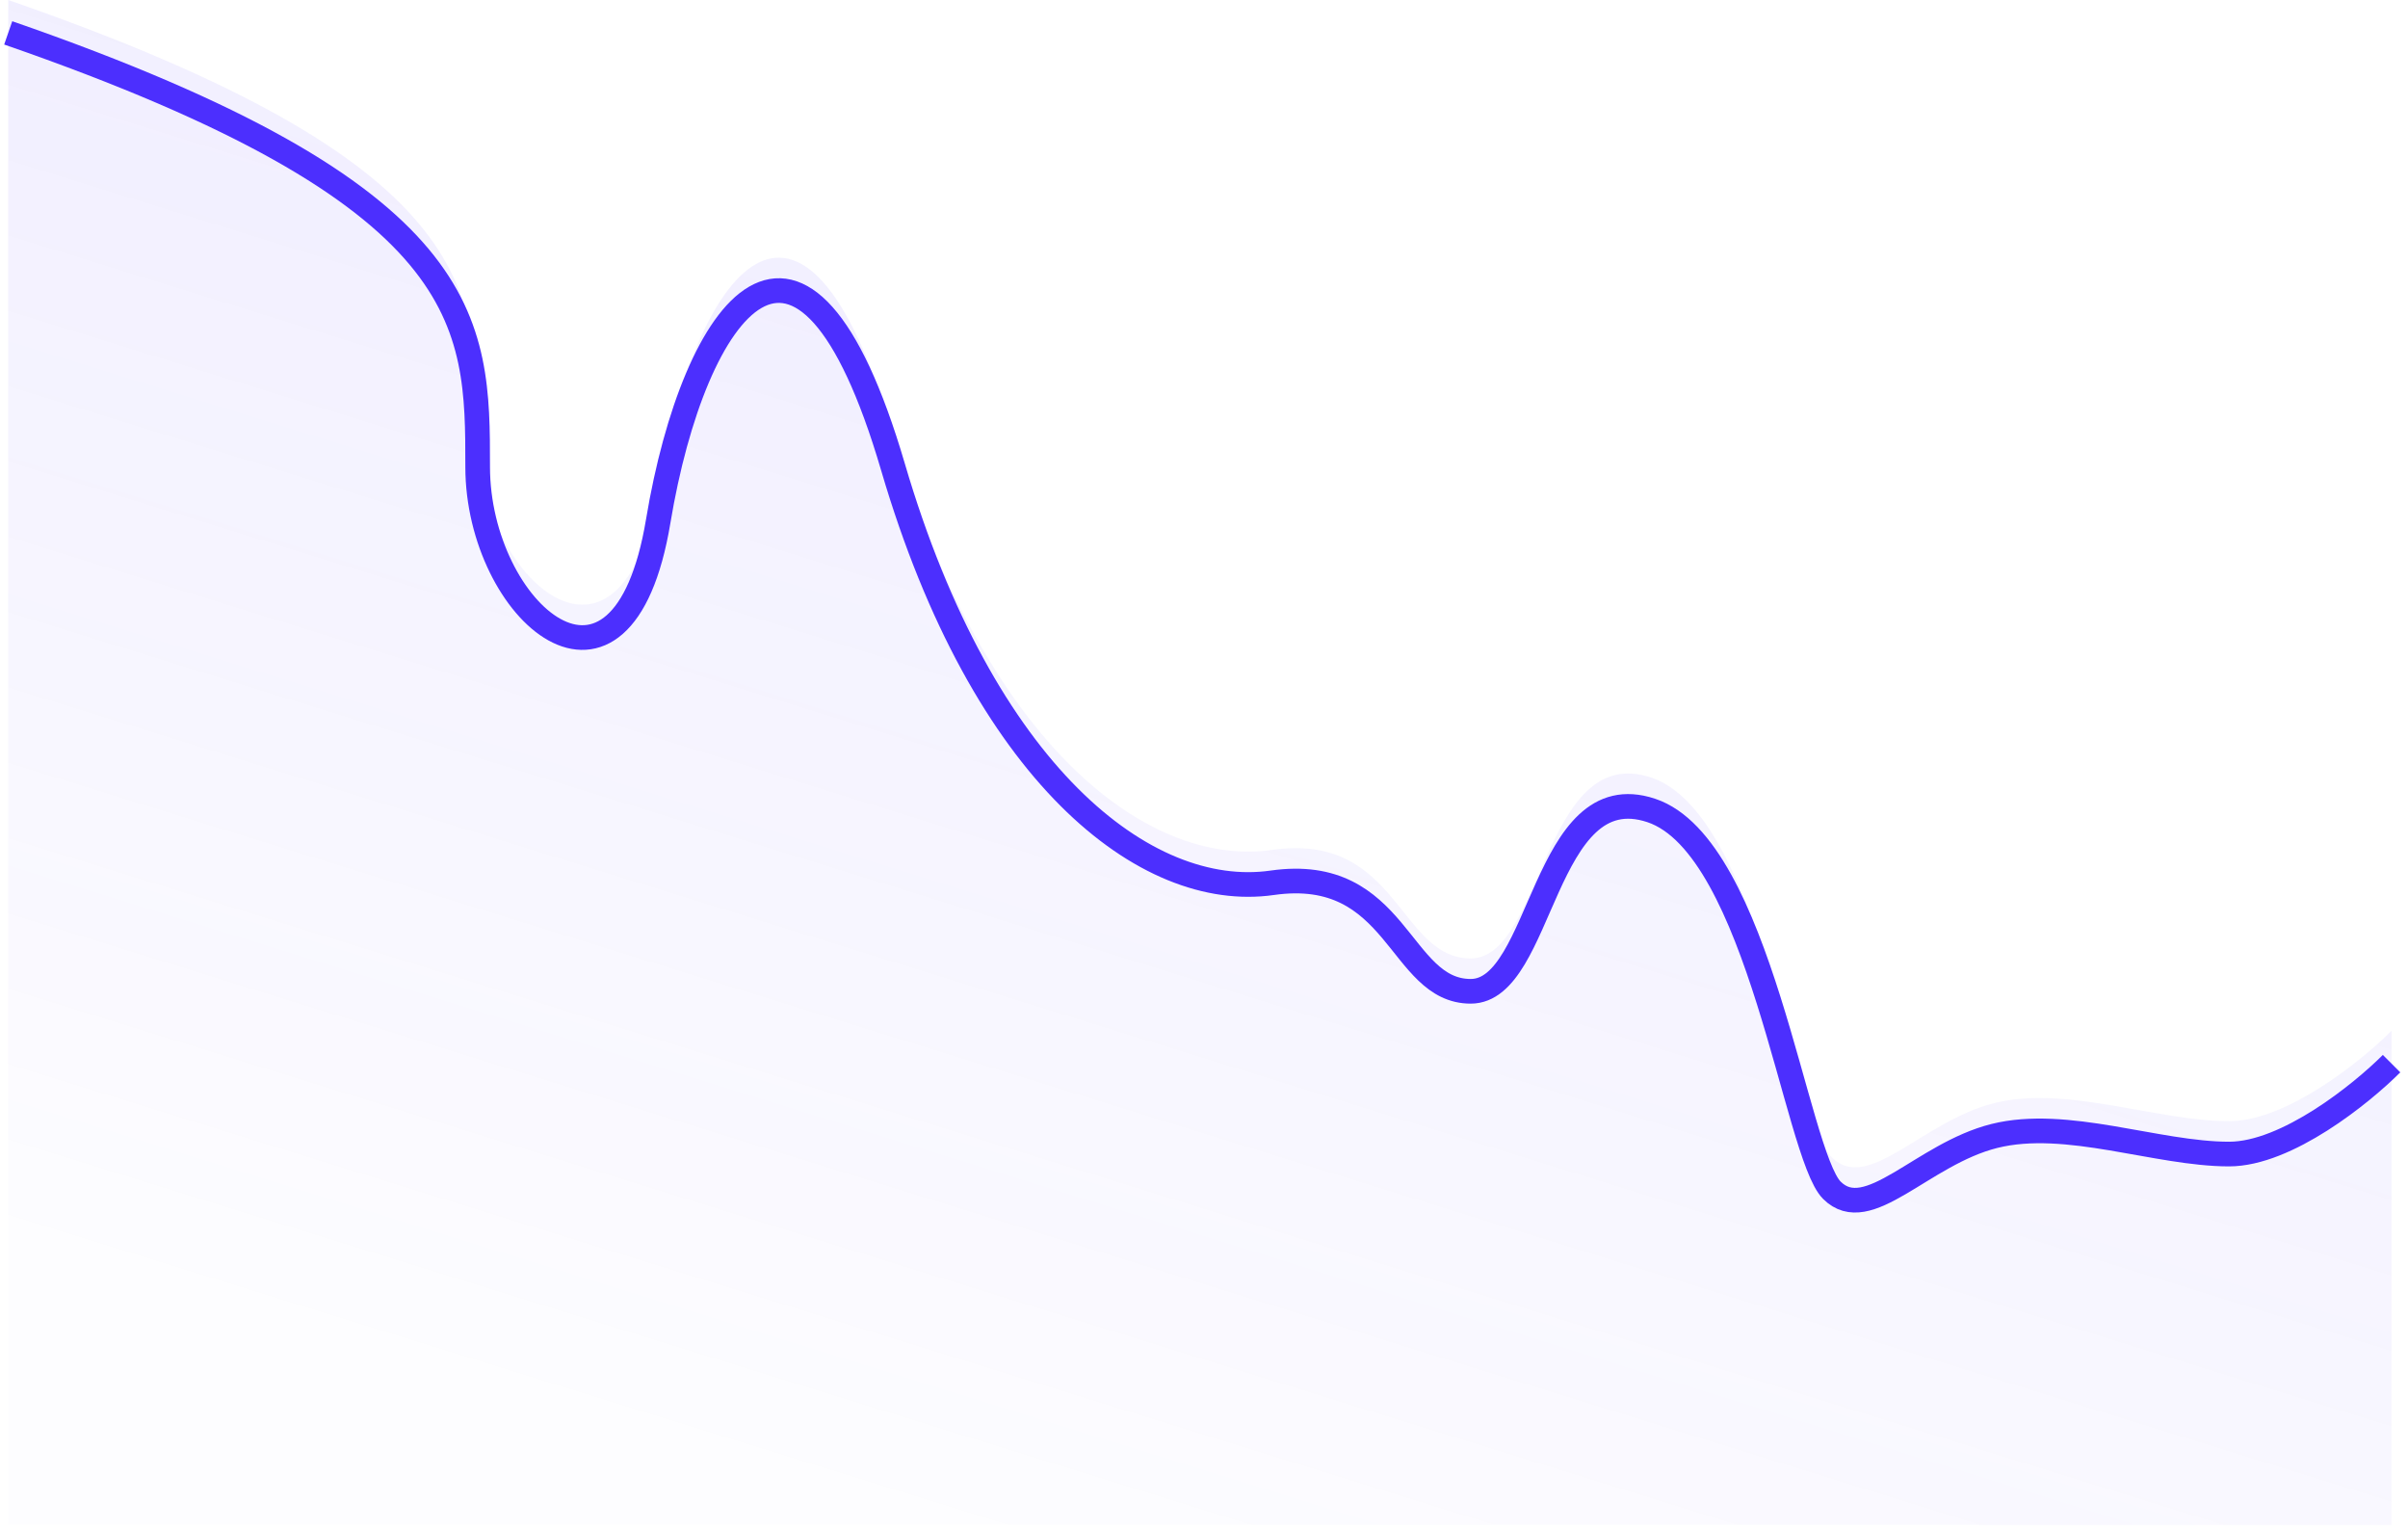
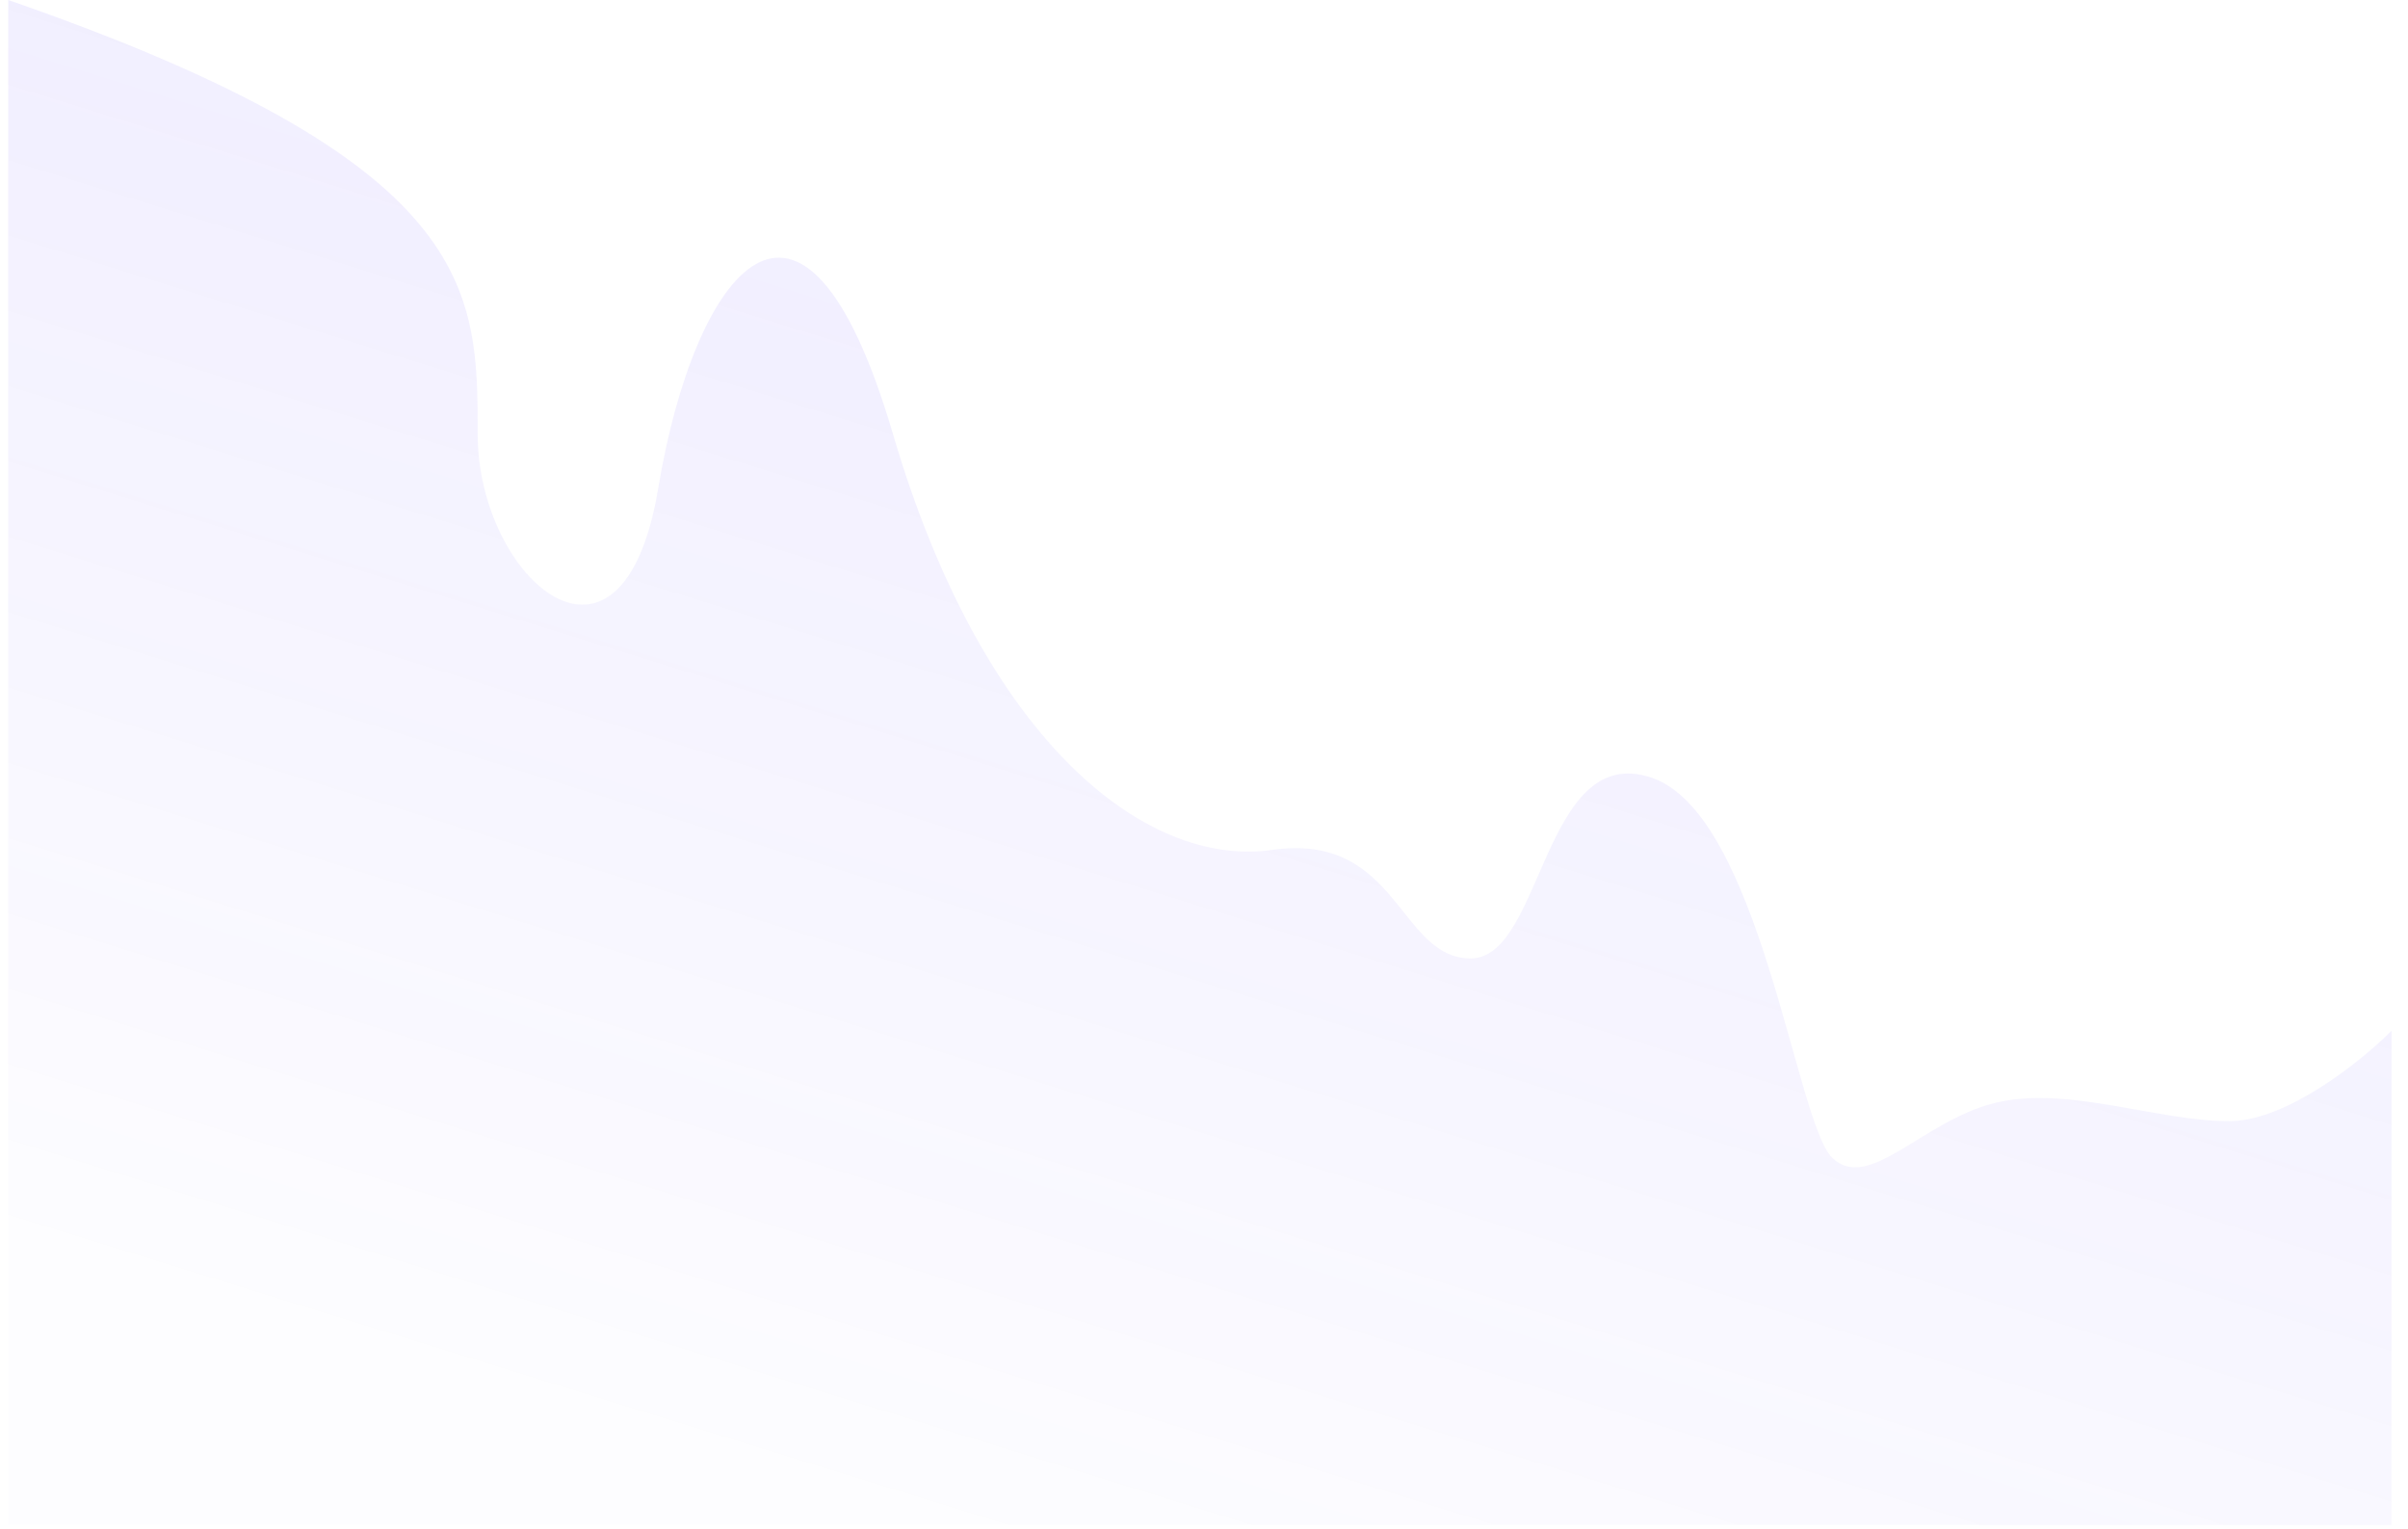
<svg xmlns="http://www.w3.org/2000/svg" width="293" height="186" viewBox="0 0 293 186" fill="none">
  <path d="M271.227 136.386C278.258 136.386 287.338 129.053 291 125.387V185.5H1V0C58.121 19.798 58.121 35.196 58.121 52.794C58.121 70.392 75.697 85.79 80.091 59.393C84.485 32.996 97.667 15.398 108.652 52.794C119.636 90.19 139.409 105.588 154.788 103.389C170.167 101.189 170.167 116.588 178.955 116.588C187.742 116.588 187.742 90.191 200.924 94.59C214.106 98.99 218.5 136.386 222.894 140.785C227.288 145.185 233.879 136.386 242.667 134.186C251.455 131.986 262.439 136.386 271.227 136.386Z" fill="url(#paint0_linear_3059_2109)" fill-opacity="0.1" />
-   <path d="M291 129.387C287.338 133.053 278.258 140.386 271.227 140.386C262.439 140.386 251.455 135.986 242.667 138.186C233.879 140.386 227.288 149.185 222.894 144.785C218.5 140.386 214.106 102.99 200.924 98.59C187.742 94.191 187.742 120.588 178.955 120.588C170.167 120.588 170.167 105.189 154.788 107.389C139.409 109.588 119.636 94.19 108.652 56.794C97.667 19.398 84.485 36.996 80.091 63.393C75.697 89.79 58.121 74.392 58.121 56.794C58.121 39.196 58.121 23.798 1 4" stroke="#4C2FFE" stroke-width="3" />
  <defs>
    <linearGradient id="paint0_linear_3059_2109" x1="174.747" y1="1.84461e-06" x2="117.253" y2="185.5" gradientUnits="userSpaceOnUse">
      <stop stop-color="#4C2FFE" />
      <stop offset="1" stop-color="#4C2FFE" stop-opacity="0.13" />
    </linearGradient>
  </defs>
</svg>